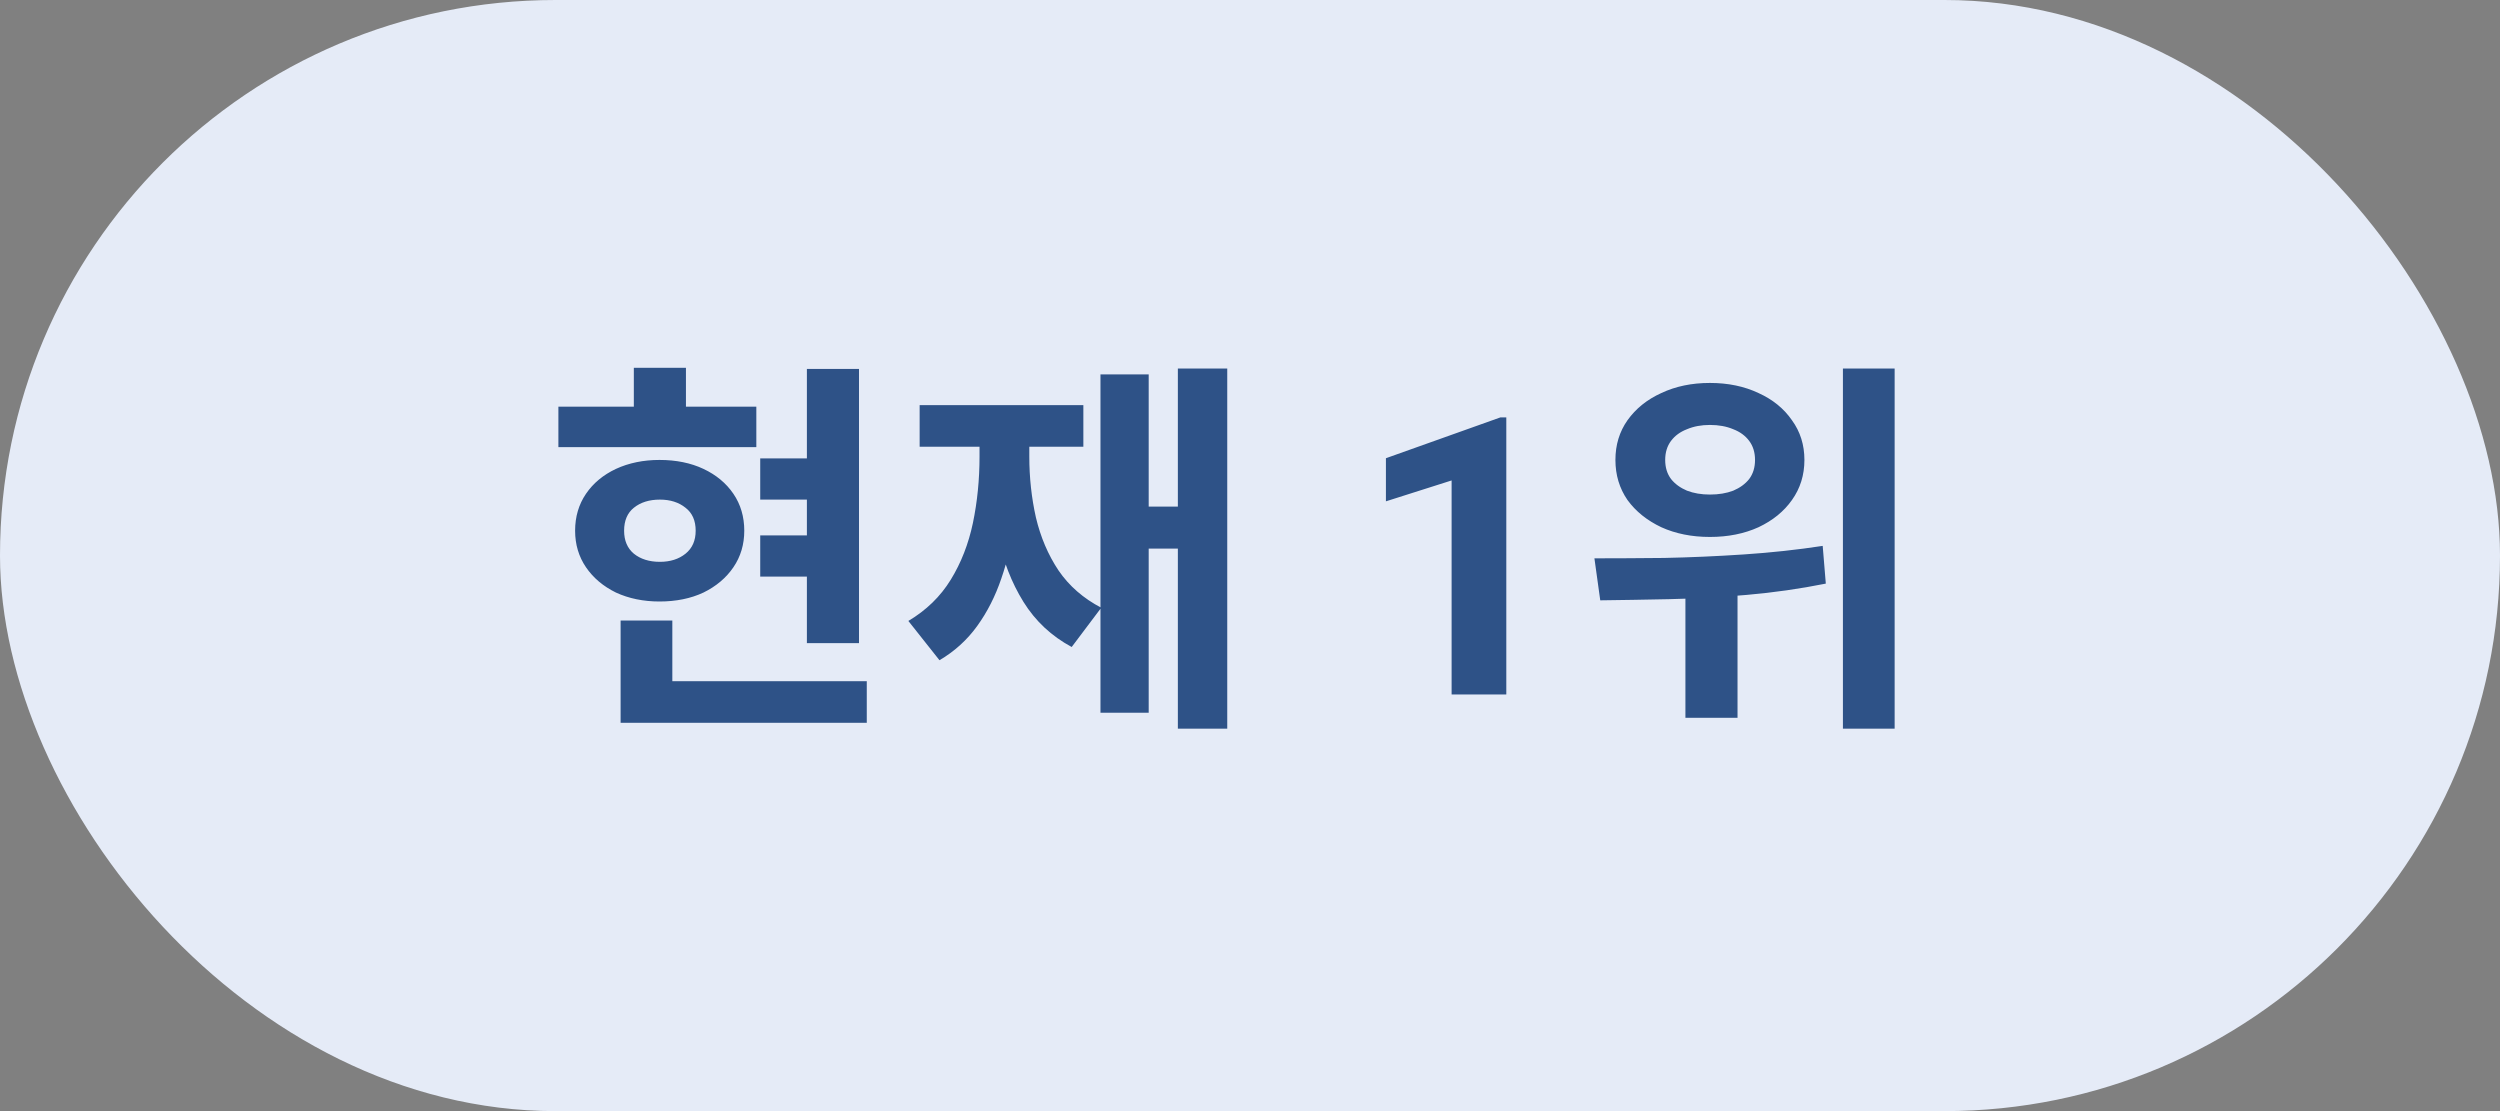
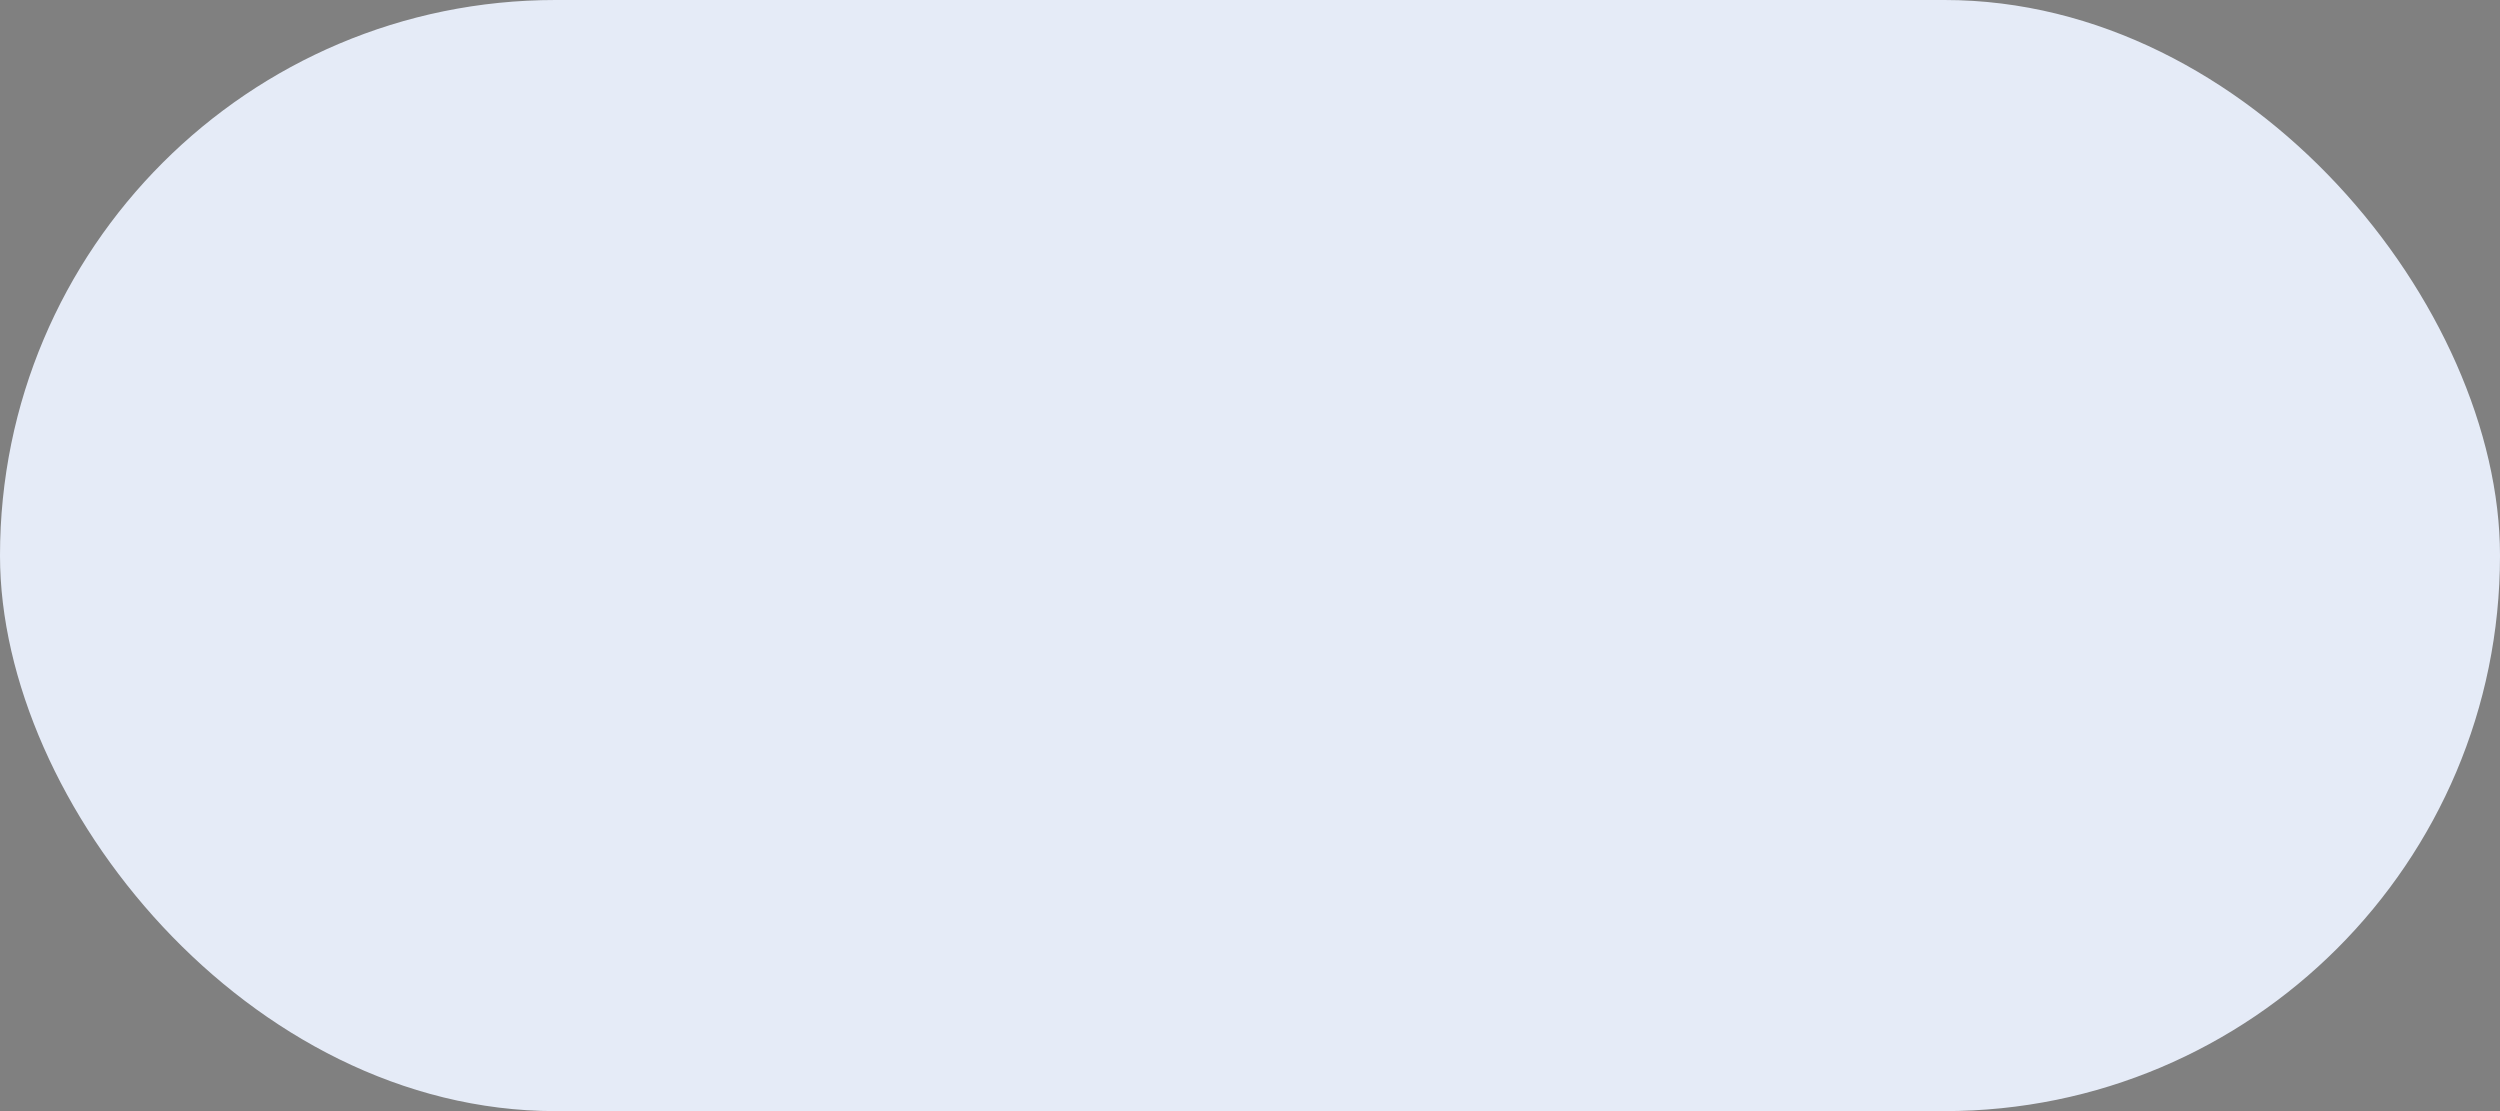
<svg xmlns="http://www.w3.org/2000/svg" width="90" height="40" viewBox="0 0 90 40" fill="none">
  <rect x="0" y="0" width="90" height="40" fill="#808080" stroke="none" />
  <rect width="90" height="40" rx="20" fill="#E5EBF7" />
-   <path d="M29.048 13.282H30.924V23.152H29.048V13.282ZM27.368 16.502H29.748V17.986H27.368V16.502ZM27.368 19.274H29.748V20.758H27.368V19.274ZM20.102 14.64H27.228V16.096H20.102V14.64ZM23.742 16.558C24.339 16.558 24.867 16.665 25.324 16.88C25.781 17.095 26.141 17.393 26.402 17.776C26.663 18.159 26.794 18.602 26.794 19.106C26.794 19.601 26.663 20.039 26.402 20.422C26.141 20.805 25.781 21.108 25.324 21.332C24.867 21.547 24.339 21.654 23.742 21.654C23.163 21.654 22.641 21.547 22.174 21.332C21.717 21.108 21.357 20.805 21.096 20.422C20.835 20.039 20.704 19.601 20.704 19.106C20.704 18.602 20.835 18.159 21.096 17.776C21.357 17.393 21.717 17.095 22.174 16.88C22.641 16.665 23.163 16.558 23.742 16.558ZM23.756 17.986C23.373 17.986 23.061 18.084 22.818 18.28C22.585 18.467 22.468 18.742 22.468 19.106C22.468 19.461 22.585 19.736 22.818 19.932C23.061 20.128 23.373 20.226 23.756 20.226C24.129 20.226 24.437 20.128 24.68 19.932C24.923 19.736 25.044 19.461 25.044 19.106C25.044 18.742 24.923 18.467 24.68 18.28C24.437 18.084 24.129 17.986 23.756 17.986ZM22.818 13.24H24.694V15.536H22.818V13.24ZM22.342 24.524H31.204V26.022H22.342V24.524ZM22.342 22.34H24.204V25.224H22.342V22.34ZM42.403 13.268H44.181V26.232H42.403V13.268ZM40.863 18.238H43.005V19.75H40.863V18.238ZM39.617 13.478H41.353V25.658H39.617V13.478ZM35.263 15.298H36.677V16.432C36.677 17.235 36.626 18.009 36.523 18.756C36.43 19.493 36.271 20.184 36.047 20.828C35.832 21.463 35.543 22.032 35.179 22.536C34.815 23.04 34.362 23.451 33.821 23.768L32.701 22.354C33.345 21.971 33.854 21.477 34.227 20.87C34.6 20.263 34.866 19.582 35.025 18.826C35.184 18.061 35.263 17.263 35.263 16.432V15.298ZM35.641 15.298H37.055V16.432C37.055 17.188 37.134 17.921 37.293 18.63C37.461 19.339 37.732 19.974 38.105 20.534C38.488 21.094 39.001 21.542 39.645 21.878L38.581 23.292C37.853 22.9 37.274 22.359 36.845 21.668C36.416 20.977 36.108 20.184 35.921 19.288C35.734 18.392 35.641 17.44 35.641 16.432V15.298ZM33.107 14.584H39.001V16.082H33.107V14.584ZM54.227 15.026V25H52.258V17.296L49.893 18.048V16.496L54.015 15.026H54.227ZM61.557 13.786C62.211 13.786 62.794 13.907 63.307 14.15C63.821 14.383 64.222 14.71 64.511 15.13C64.81 15.541 64.959 16.017 64.959 16.558C64.959 17.099 64.81 17.58 64.511 18C64.222 18.411 63.821 18.737 63.307 18.98C62.794 19.213 62.211 19.33 61.557 19.33C60.904 19.33 60.321 19.213 59.807 18.98C59.294 18.737 58.888 18.411 58.589 18C58.3 17.58 58.155 17.099 58.155 16.558C58.155 16.017 58.3 15.541 58.589 15.13C58.888 14.71 59.294 14.383 59.807 14.15C60.321 13.907 60.904 13.786 61.557 13.786ZM61.557 15.298C61.249 15.298 60.974 15.349 60.731 15.452C60.489 15.545 60.297 15.685 60.157 15.872C60.017 16.059 59.947 16.287 59.947 16.558C59.947 16.829 60.017 17.057 60.157 17.244C60.297 17.421 60.489 17.561 60.731 17.664C60.974 17.757 61.249 17.804 61.557 17.804C61.874 17.804 62.154 17.757 62.397 17.664C62.64 17.561 62.831 17.421 62.971 17.244C63.111 17.057 63.181 16.829 63.181 16.558C63.181 16.287 63.111 16.059 62.971 15.872C62.831 15.685 62.64 15.545 62.397 15.452C62.154 15.349 61.874 15.298 61.557 15.298ZM60.675 20.632H62.551V25.84H60.675V20.632ZM66.345 13.268H68.207V26.232H66.345V13.268ZM57.609 21.612L57.399 20.1C58.146 20.1 58.981 20.095 59.905 20.086C60.839 20.067 61.795 20.025 62.775 19.96C63.755 19.895 64.703 19.792 65.617 19.652L65.729 21.01C64.796 21.197 63.849 21.332 62.887 21.416C61.926 21.5 60.992 21.551 60.087 21.57C59.182 21.589 58.356 21.603 57.609 21.612Z" fill="#2E5287" />
</svg>